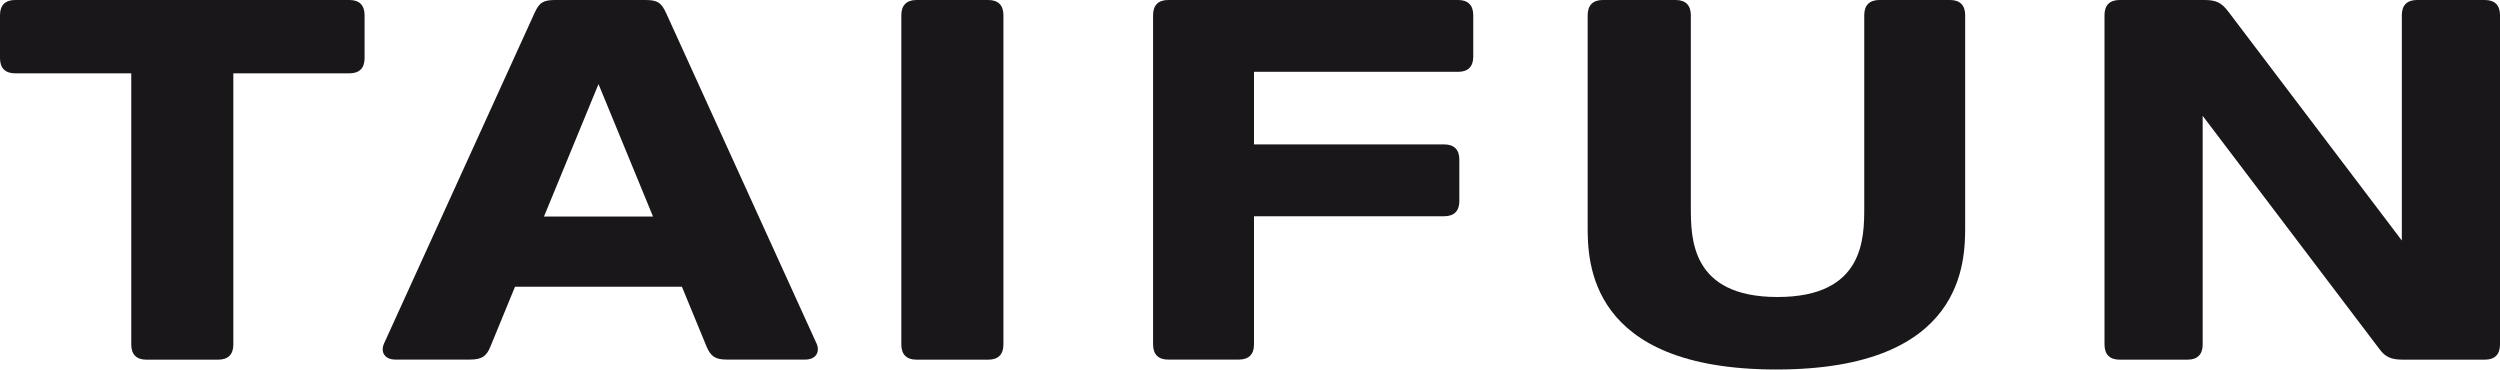
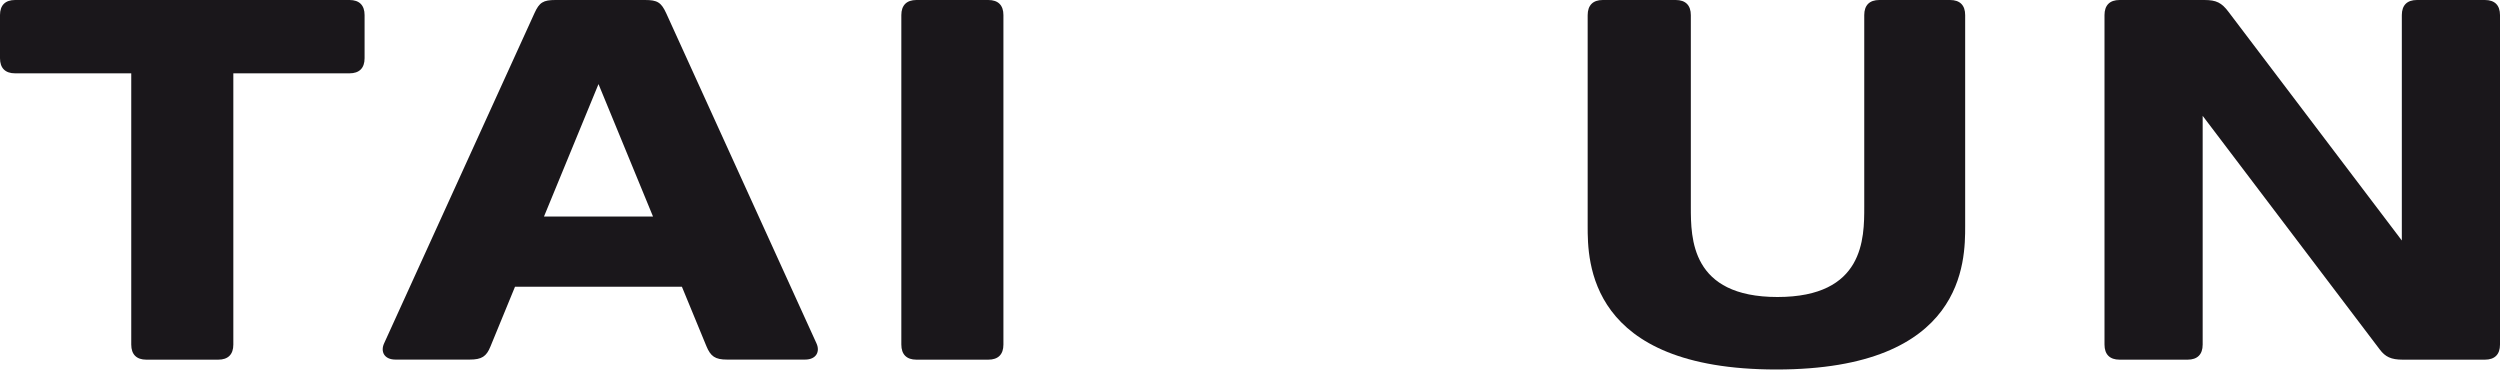
<svg xmlns="http://www.w3.org/2000/svg" version="1.1" id="Ebene_1" x="0px" y="0px" viewBox="0 0 300 44.35" style="enable-background:new 0 0 300 44.35;" xml:space="preserve">
  <style type="text/css">
	.st0{fill:#1A171B;}
</style>
  <path class="st0" d="M0,6.99V1.81C0,0.63,0.63,0,1.81,0l40.13,0c1.18,0,1.81,0.63,1.81,1.81v5.18c0,1.18-0.63,1.81-1.81,1.81H28  v32.55c0,1.18-0.63,1.81-1.81,1.81h-8.63c-1.18,0-1.81-0.63-1.81-1.81V8.8H1.81C0.63,8.8,0,8.17,0,6.99z" />
  <path class="st0" d="M109.97,0h8.63c1.18,0,1.81,0.63,1.81,1.81v39.54c0,1.18-0.63,1.81-1.81,1.81h-8.63  c-1.18,0-1.81-0.63-1.81-1.81V1.81C108.16,0.63,108.8,0,109.97,0z" />
-   <path class="st0" d="M138.37,41.35V1.81c0-1.18,0.63-1.81,1.81-1.81h34.8c1.18,0,1.81,0.63,1.81,1.81l0,5  c0,1.18-0.63,1.81-1.81,1.81l-24.5,0v8.71h22.83c1.18,0,1.81,0.63,1.81,1.81v5c0,1.18-0.63,1.81-1.81,1.81h-22.83v15.39  c0,1.18-0.63,1.81-1.81,1.81h-8.49C139.01,43.16,138.37,42.52,138.37,41.35z" />
  <path class="st0" d="M223.71,24.82V1.81c0-1.18,0.63-1.81,1.81-1.81l8.49,0c1.18,0,1.81,0.63,1.81,1.81v25.33  c0,4.15,0,17.2-22.65,17.2c-22.65,0-22.65-13.06-22.65-17.2V1.82c0-1.18,0.63-1.82,1.81-1.82h8.76c1.18,0,1.81,0.64,1.81,1.82l0,23  c0,3.78,0,10.82,10.4,10.82C223.71,35.64,223.71,28.6,223.71,24.82z" />
  <path class="st0" d="M290.03,0h8.16c1.18,0,1.81,0.63,1.81,1.81l0,39.54c0,1.18-0.63,1.81-1.81,1.81h-9.87  c-1.4,0-2.09-0.35-2.74-1.21L264.32,13.9v27.45c0,1.18-0.63,1.81-1.81,1.81h-8.16c-1.18,0-1.81-0.63-1.81-1.81V1.81  c0-1.18,0.63-1.81,1.81-1.81h10.18c1.43,0,2.07,0.33,2.89,1.42l20.8,27.44V1.81C288.22,0.63,288.85,0,290.03,0z" />
  <path class="st0" d="M79.96,1.62l18.02,39.59c0.44,0.96,0,1.94-1.38,1.94h-9.35c-1.44,0-1.98-0.39-2.49-1.63l-2.93-7.11H61.8  l-2.95,7.18c-0.48,1.18-1.03,1.56-2.49,1.56h-8.9c-1.38,0-1.81-0.98-1.37-1.94L64.14,1.57C64.72,0.29,65.19,0,66.66,0H77.4  C78.88,0,79.35,0.28,79.96,1.62z M78.36,25.98l-6.54-15.89l-6.54,15.89H78.36z" />
</svg>